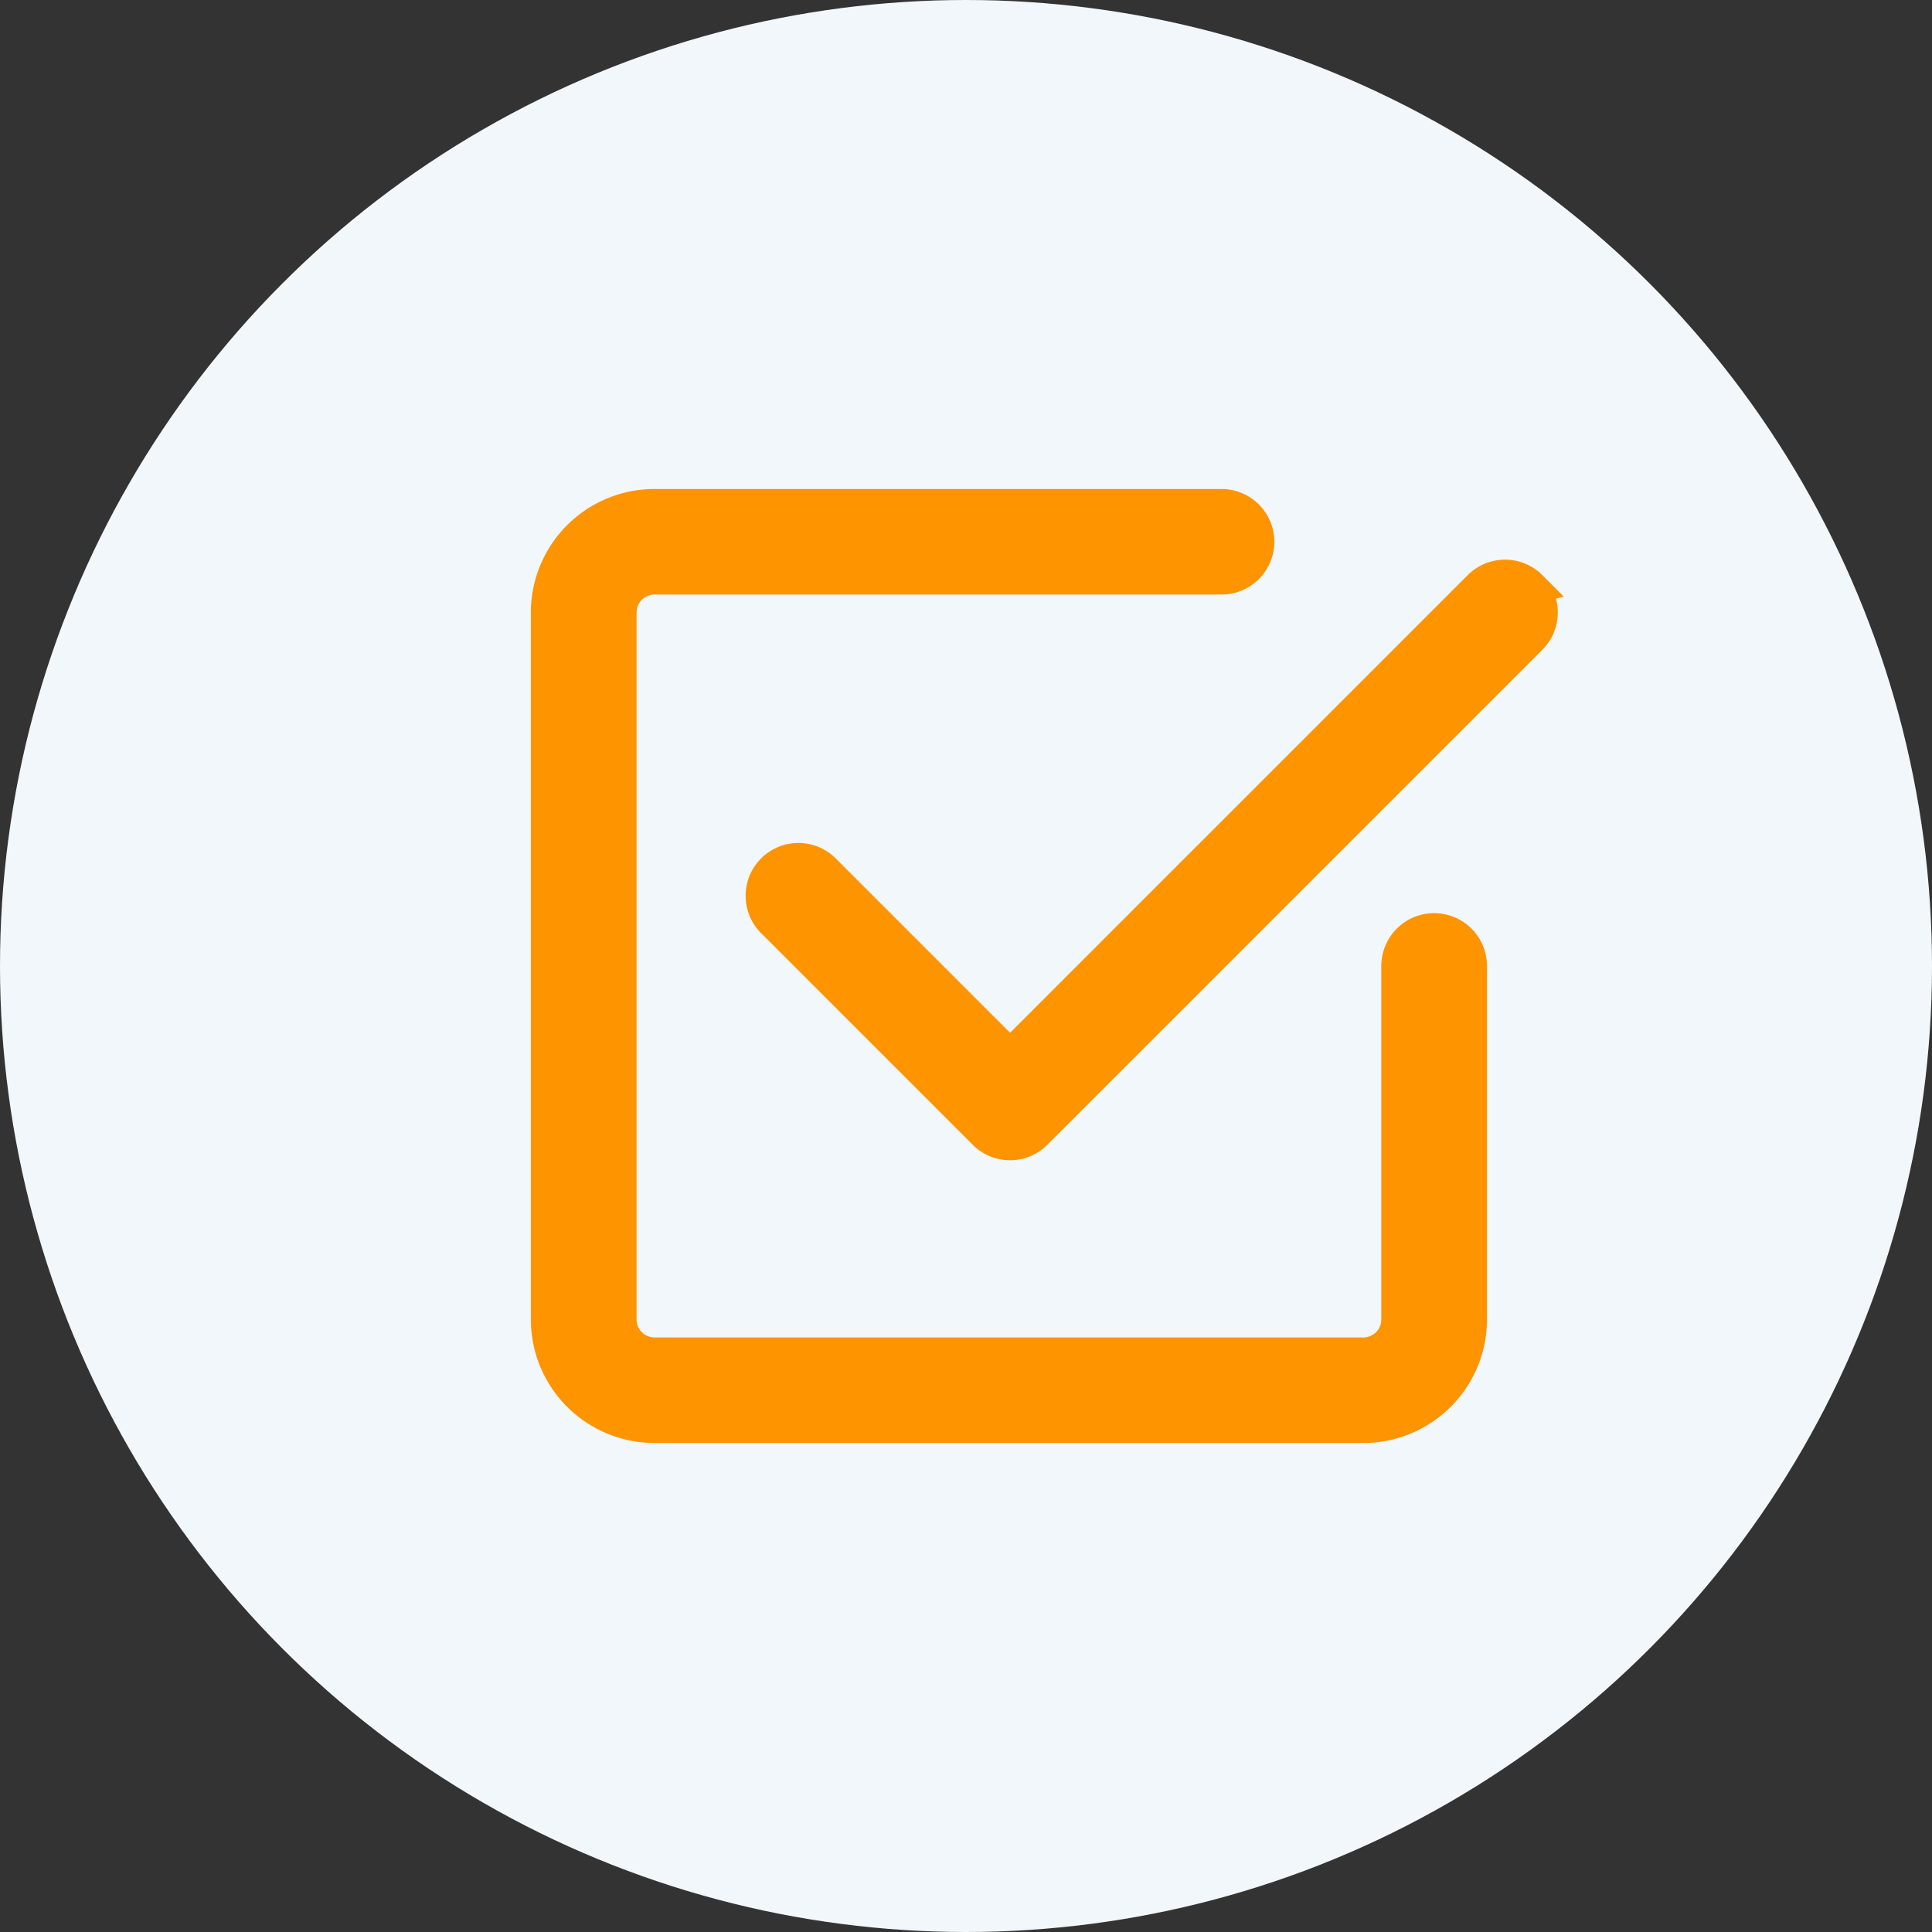
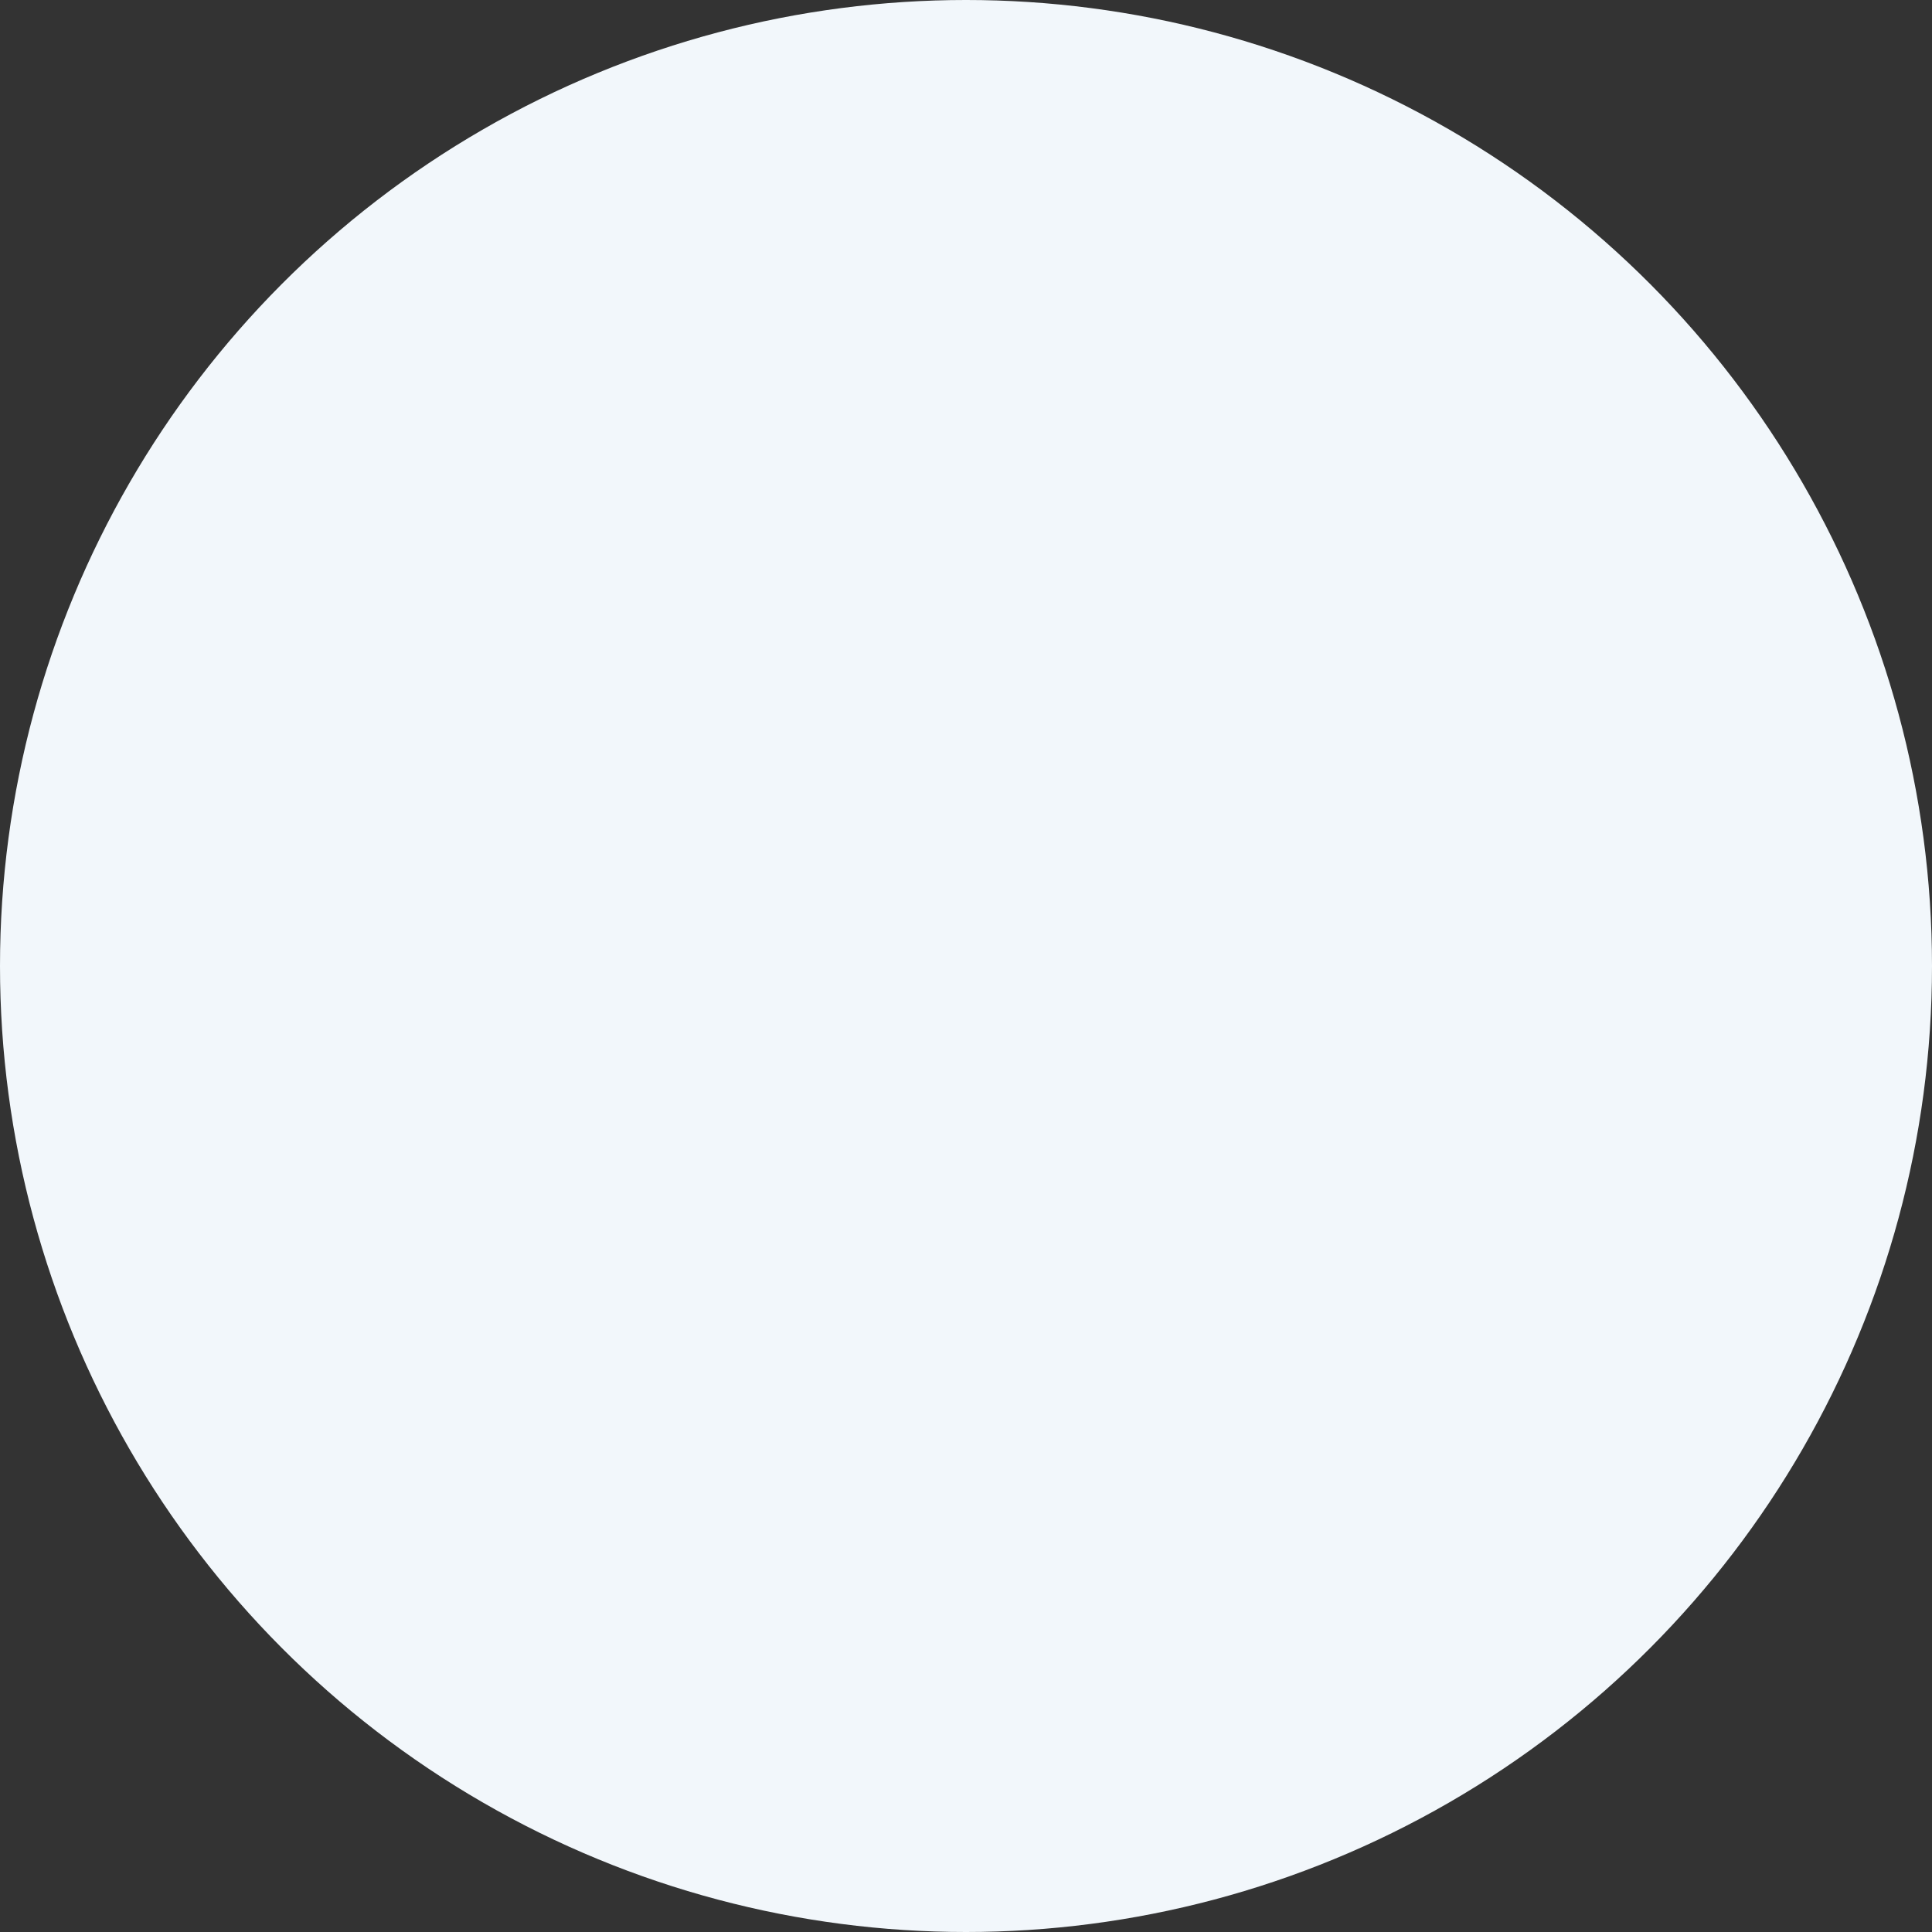
<svg xmlns="http://www.w3.org/2000/svg" width="111" height="111" viewBox="0 0 111 111">
  <rect x="0" y="0" width="111" height="111" fill="#333333" stroke="none" />
  <defs>
    <style>.a{fill:#f2f7fb;}.b{fill:#fd9400;stroke:#fd9400;stroke-width:2px;fill-rule:evenodd;}</style>
  </defs>
  <g transform="translate(-377 -1569)">
    <g transform="translate(377 1569)">
      <circle class="a" cx="55.5" cy="55.5" r="55.5" />
    </g>
    <g transform="translate(405.125 1594.721)">
-       <path class="b" d="M54.216,6.221a2.031,2.031,0,0,1,0,2.876L25.781,37.532a2.031,2.031,0,0,1-2.876,0L10.719,25.345a2.034,2.034,0,0,1,2.876-2.876L24.344,33.22l27-27a2.031,2.031,0,0,1,2.876,0Z" transform="translate(5.563 1.81)" />
-       <path class="b" d="M3.375,50.089a6.1,6.1,0,0,0,6.108,6.093H50.2a6.1,6.1,0,0,0,6.108-6.093V29.779a2.036,2.036,0,0,0-4.072,0v20.31A2.034,2.034,0,0,1,50.2,52.12H9.483a2.034,2.034,0,0,1-2.036-2.031V9.468A2.034,2.034,0,0,1,9.483,7.437H42.058a2.031,2.031,0,1,0,0-4.062H9.483A6.1,6.1,0,0,0,3.375,9.468Z" />
-     </g>
+       </g>
  </g>
</svg>